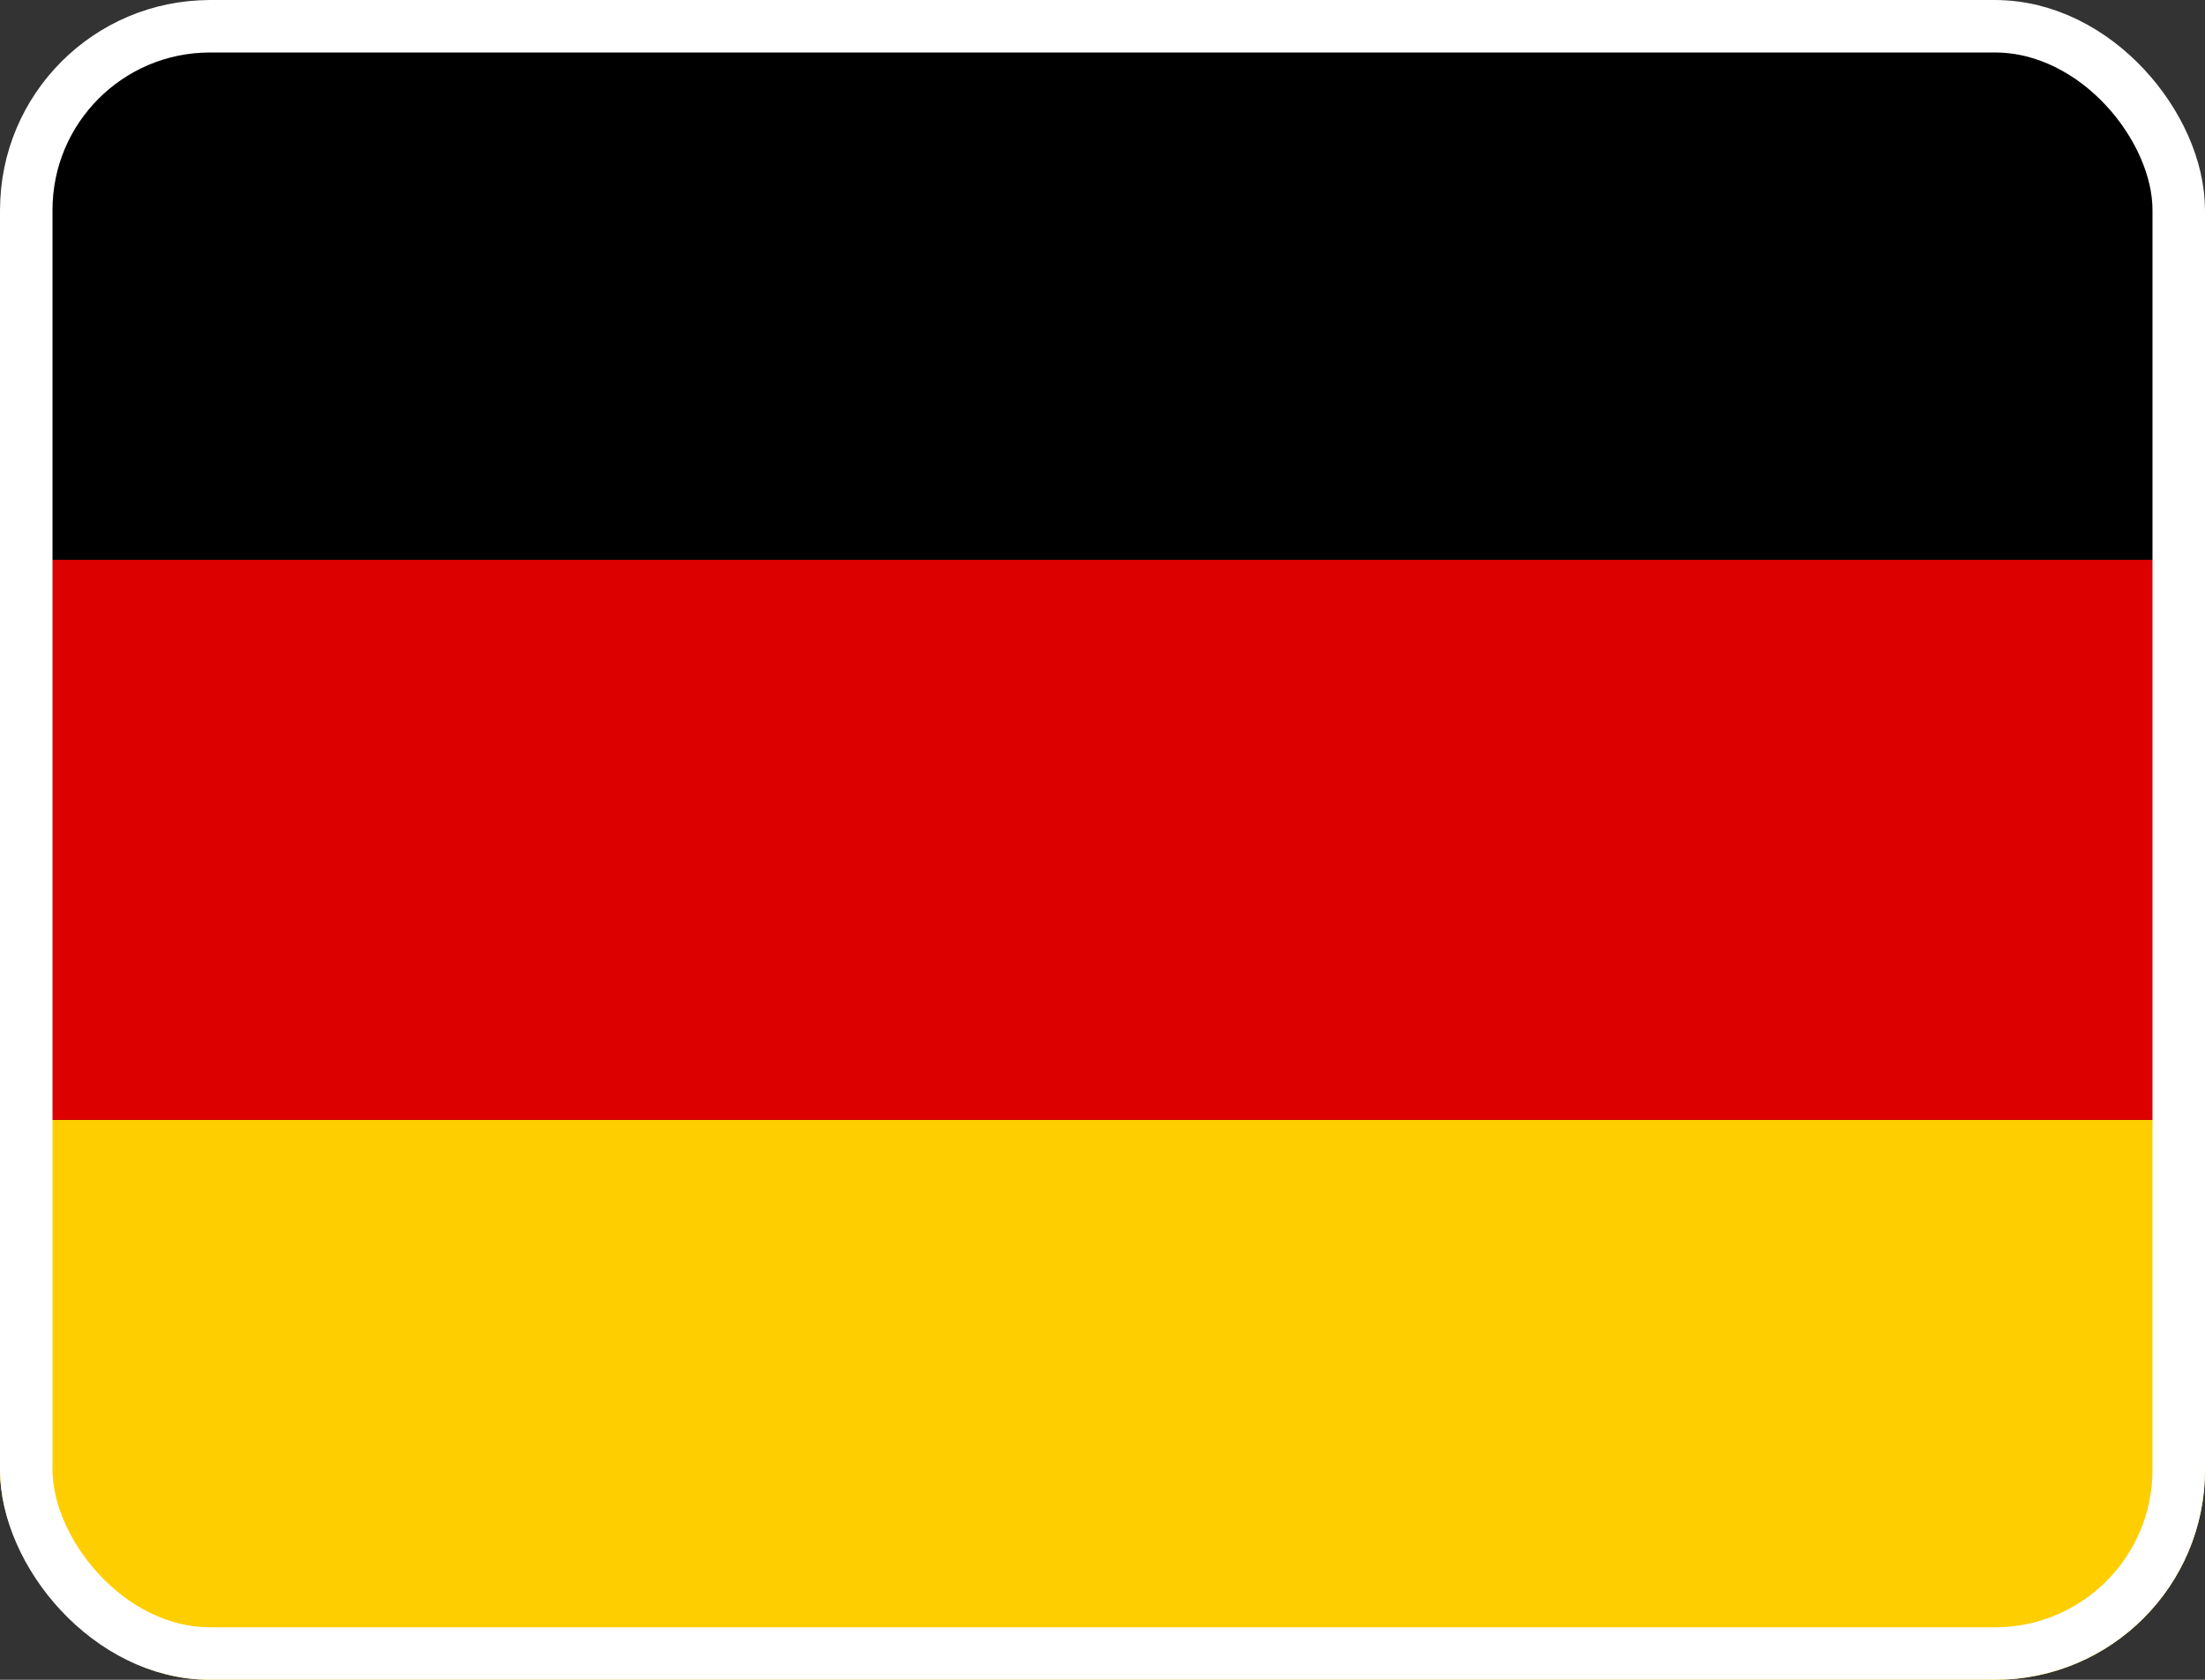
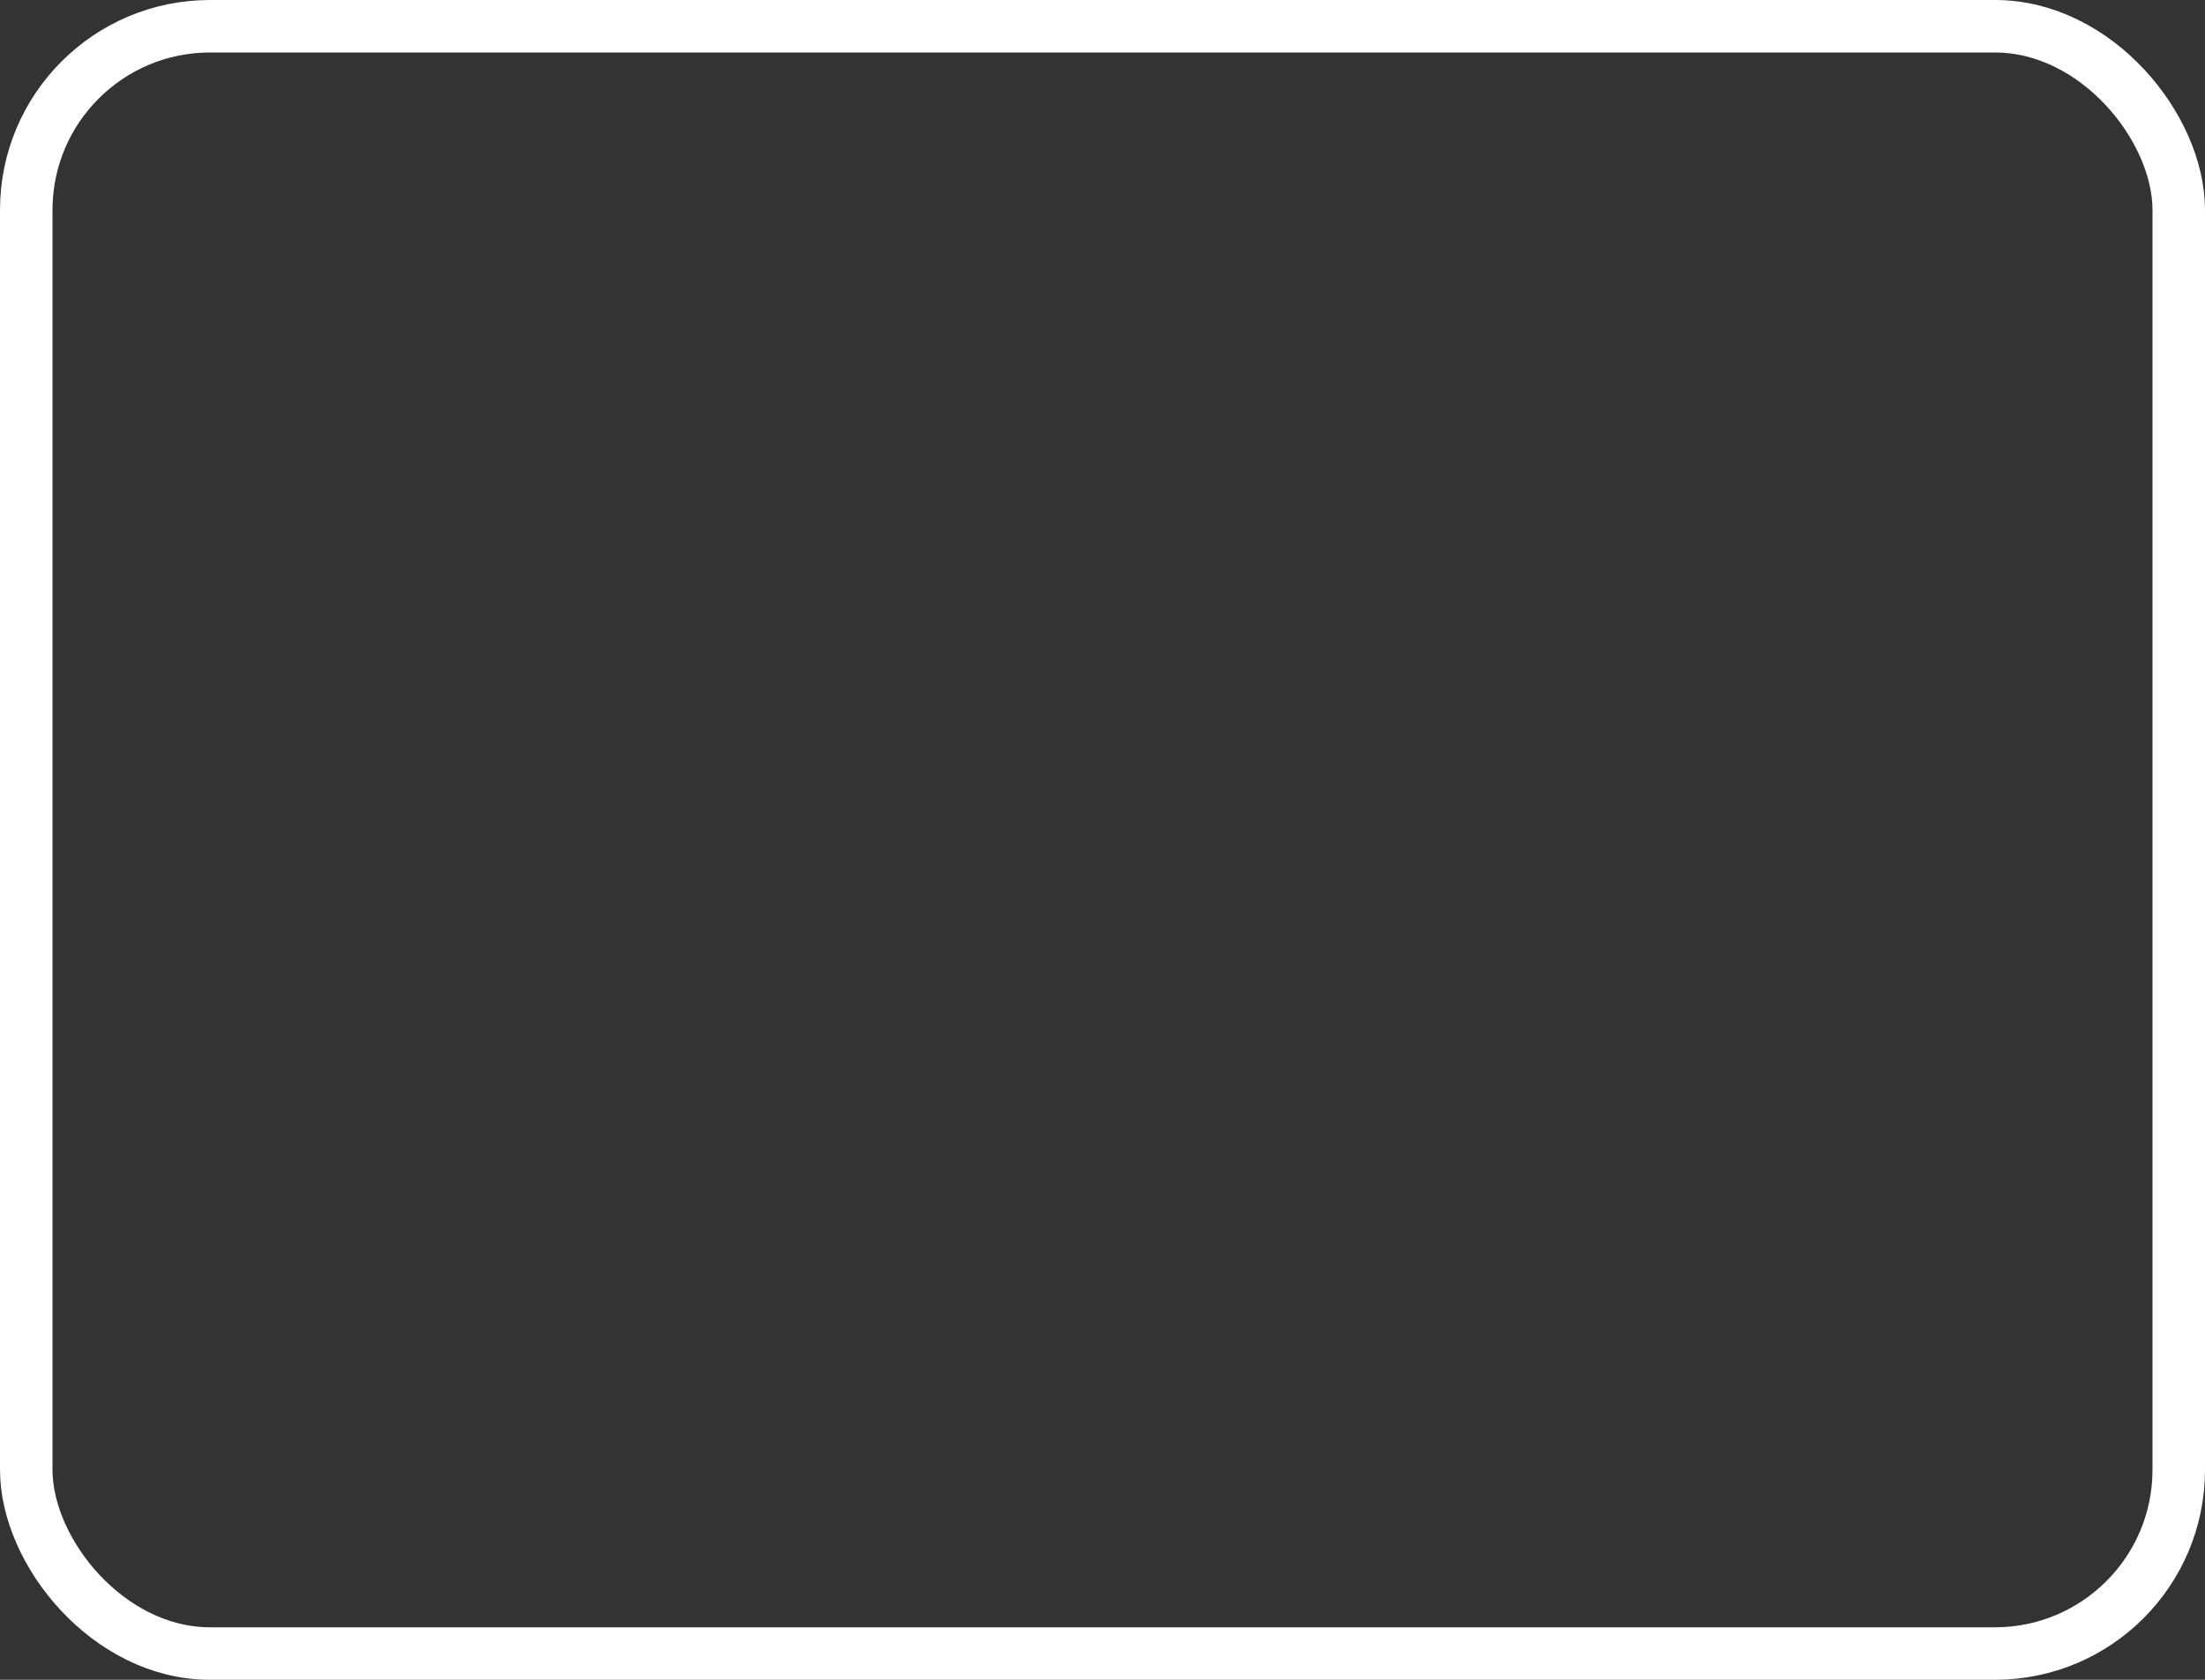
<svg xmlns="http://www.w3.org/2000/svg" width="21" height="16" viewBox="0 0 21 16" fill="none">
  <rect x="0" y="0" width="21" height="16" fill="#333333" stroke="none" />
  <g clip-path="url(#clip0_161_4302)">
    <path d="M0 10.667H21V16H0V10.667Z" fill="#FFCE00" />
    <path d="M0 0H21V5.333H0V0Z" fill="black" />
-     <path d="M0 5.333H21V10.667H0V5.333Z" fill="#DD0000" />
+     <path d="M0 5.333H21V10.667V5.333Z" fill="#DD0000" />
  </g>
  <rect x="0.25" y="0.25" width="20.5" height="15.5" rx="1.75" stroke="white" stroke-width="0.5" />
  <defs>
    <clipPath id="clip0_161_4302">
-       <rect width="21" height="16" rx="2" fill="white" />
-     </clipPath>
+       </clipPath>
  </defs>
</svg>